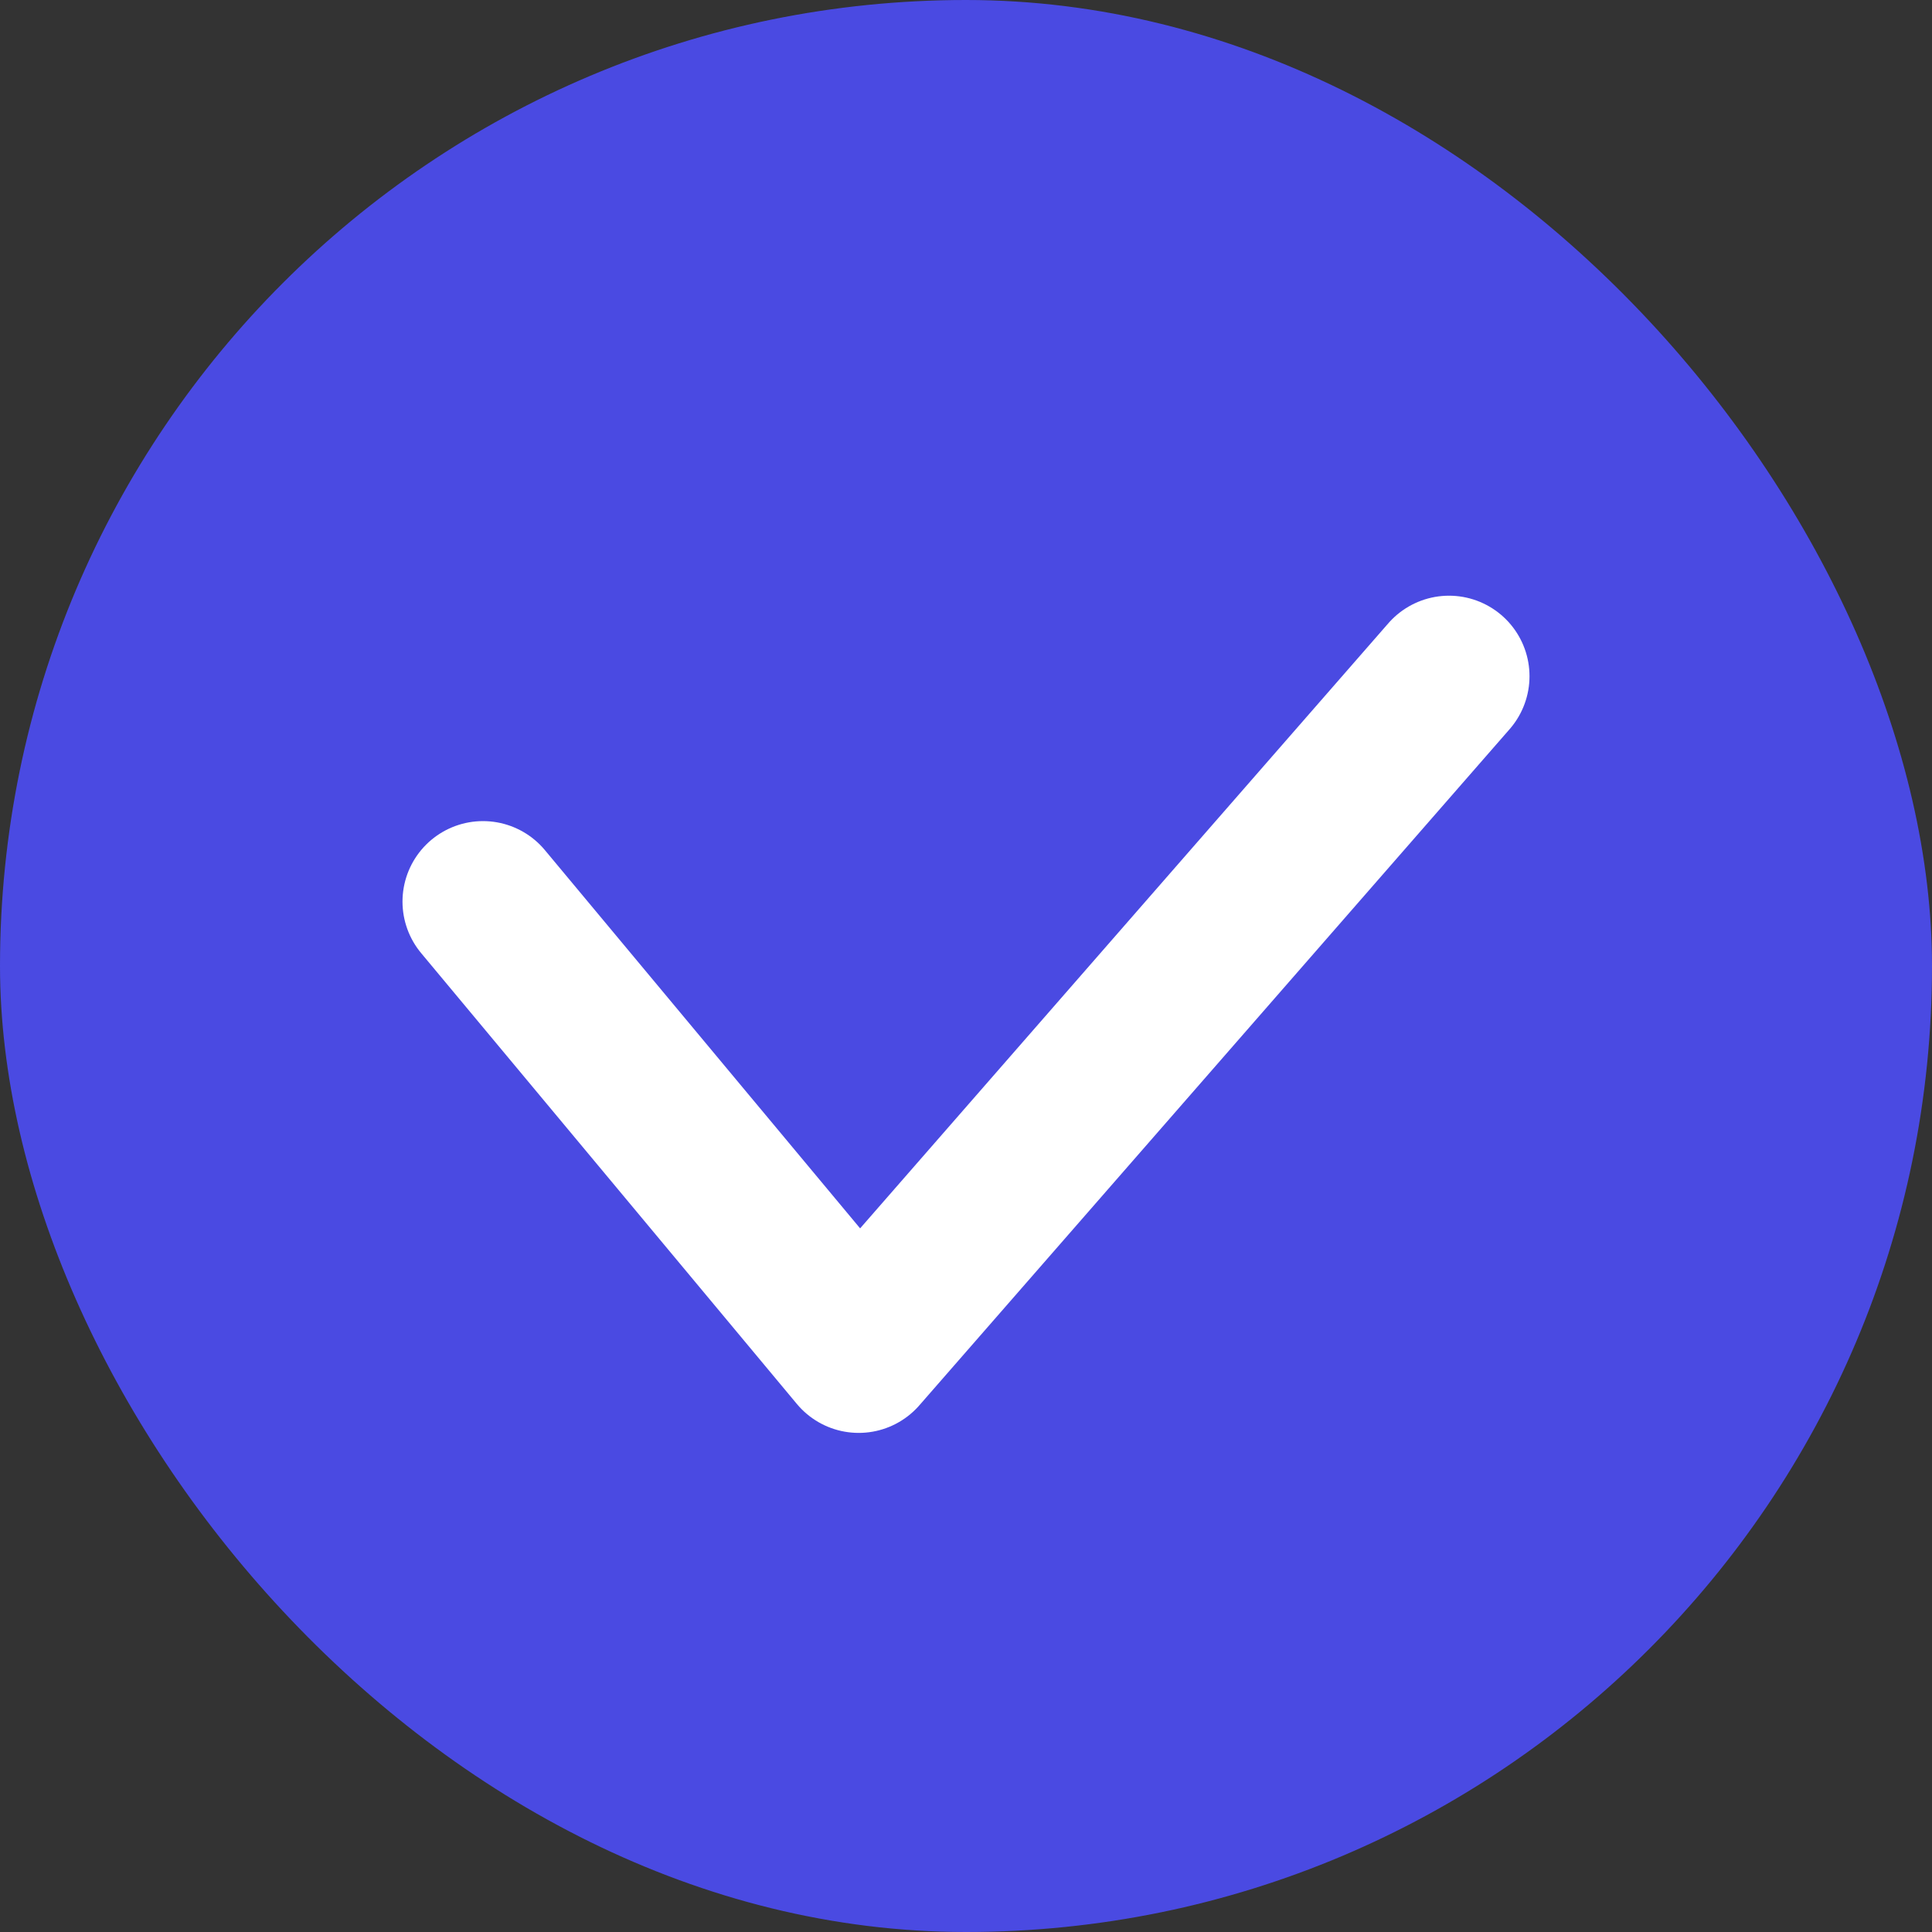
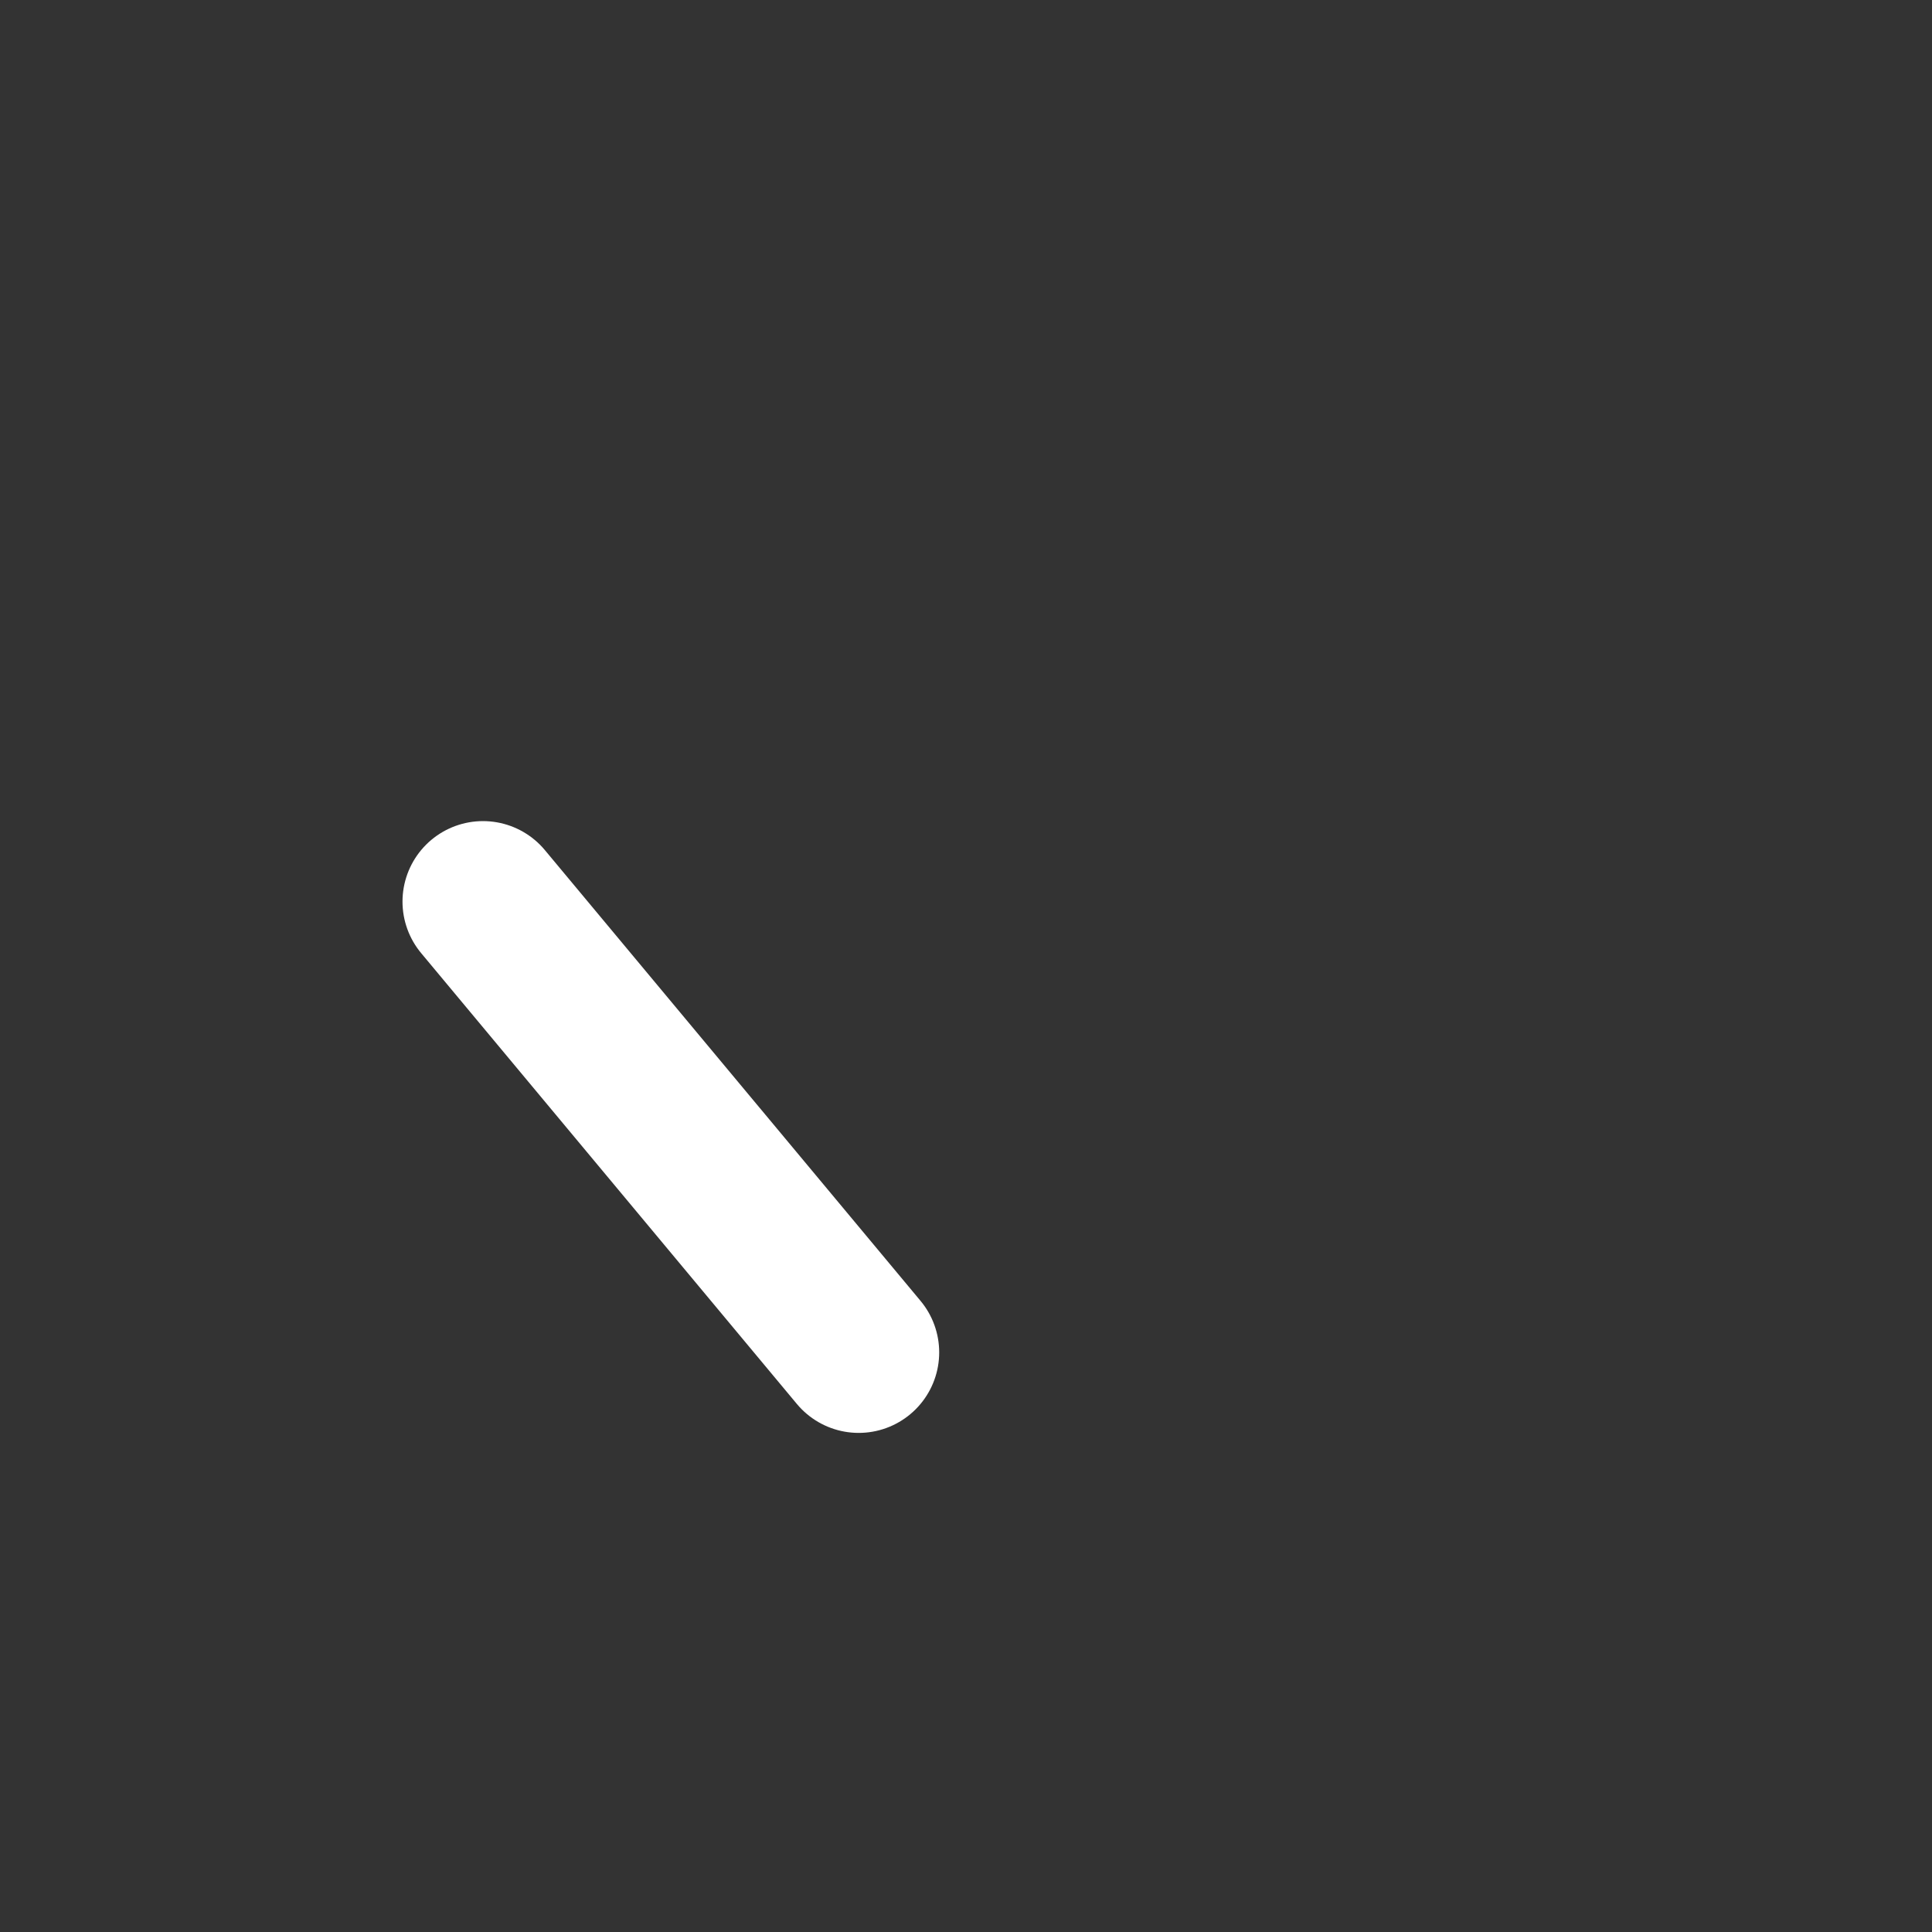
<svg xmlns="http://www.w3.org/2000/svg" width="24" height="24" viewBox="0 0 24 24" fill="none">
  <rect x="0" y="0" width="24" height="24" fill="#333333" stroke="none" />
-   <rect width="24" height="24" rx="12" fill="#4A4AE2" />
-   <path d="M6 11.2L10.667 16.8L18 8.4" stroke="white" stroke-width="2" stroke-linecap="round" stroke-linejoin="round" />
+   <path d="M6 11.2L10.667 16.8" stroke="white" stroke-width="2" stroke-linecap="round" stroke-linejoin="round" />
</svg>